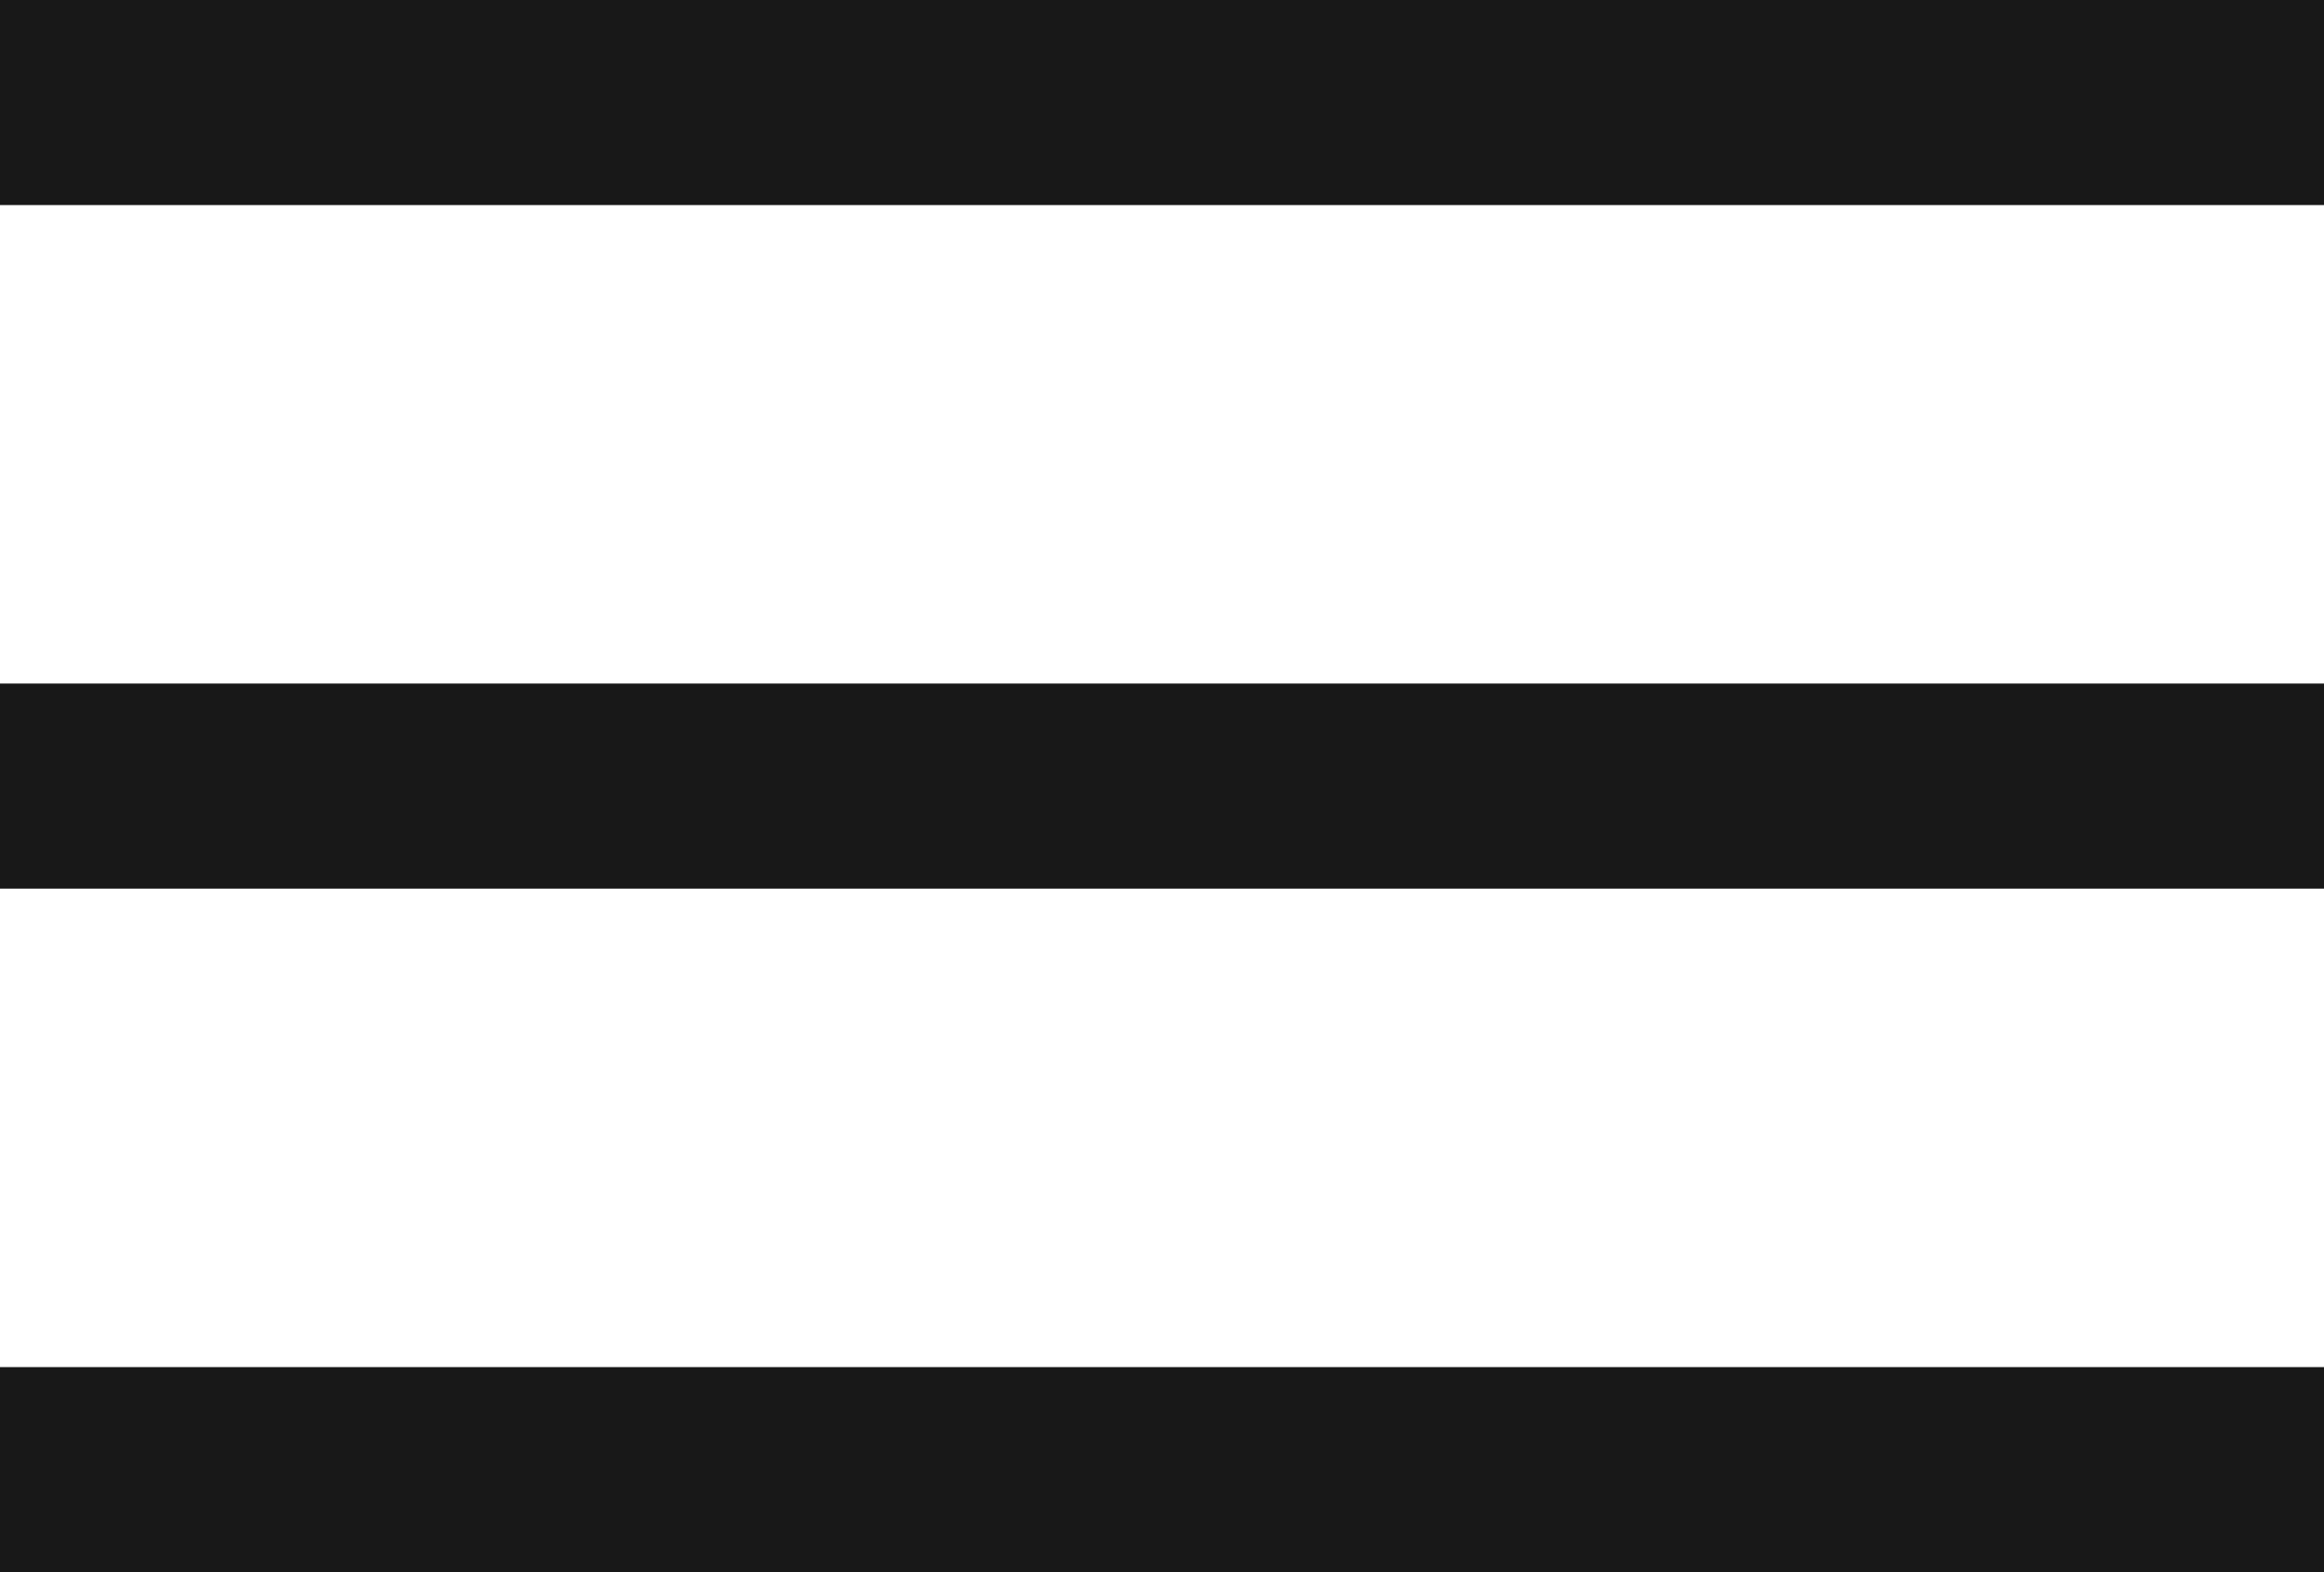
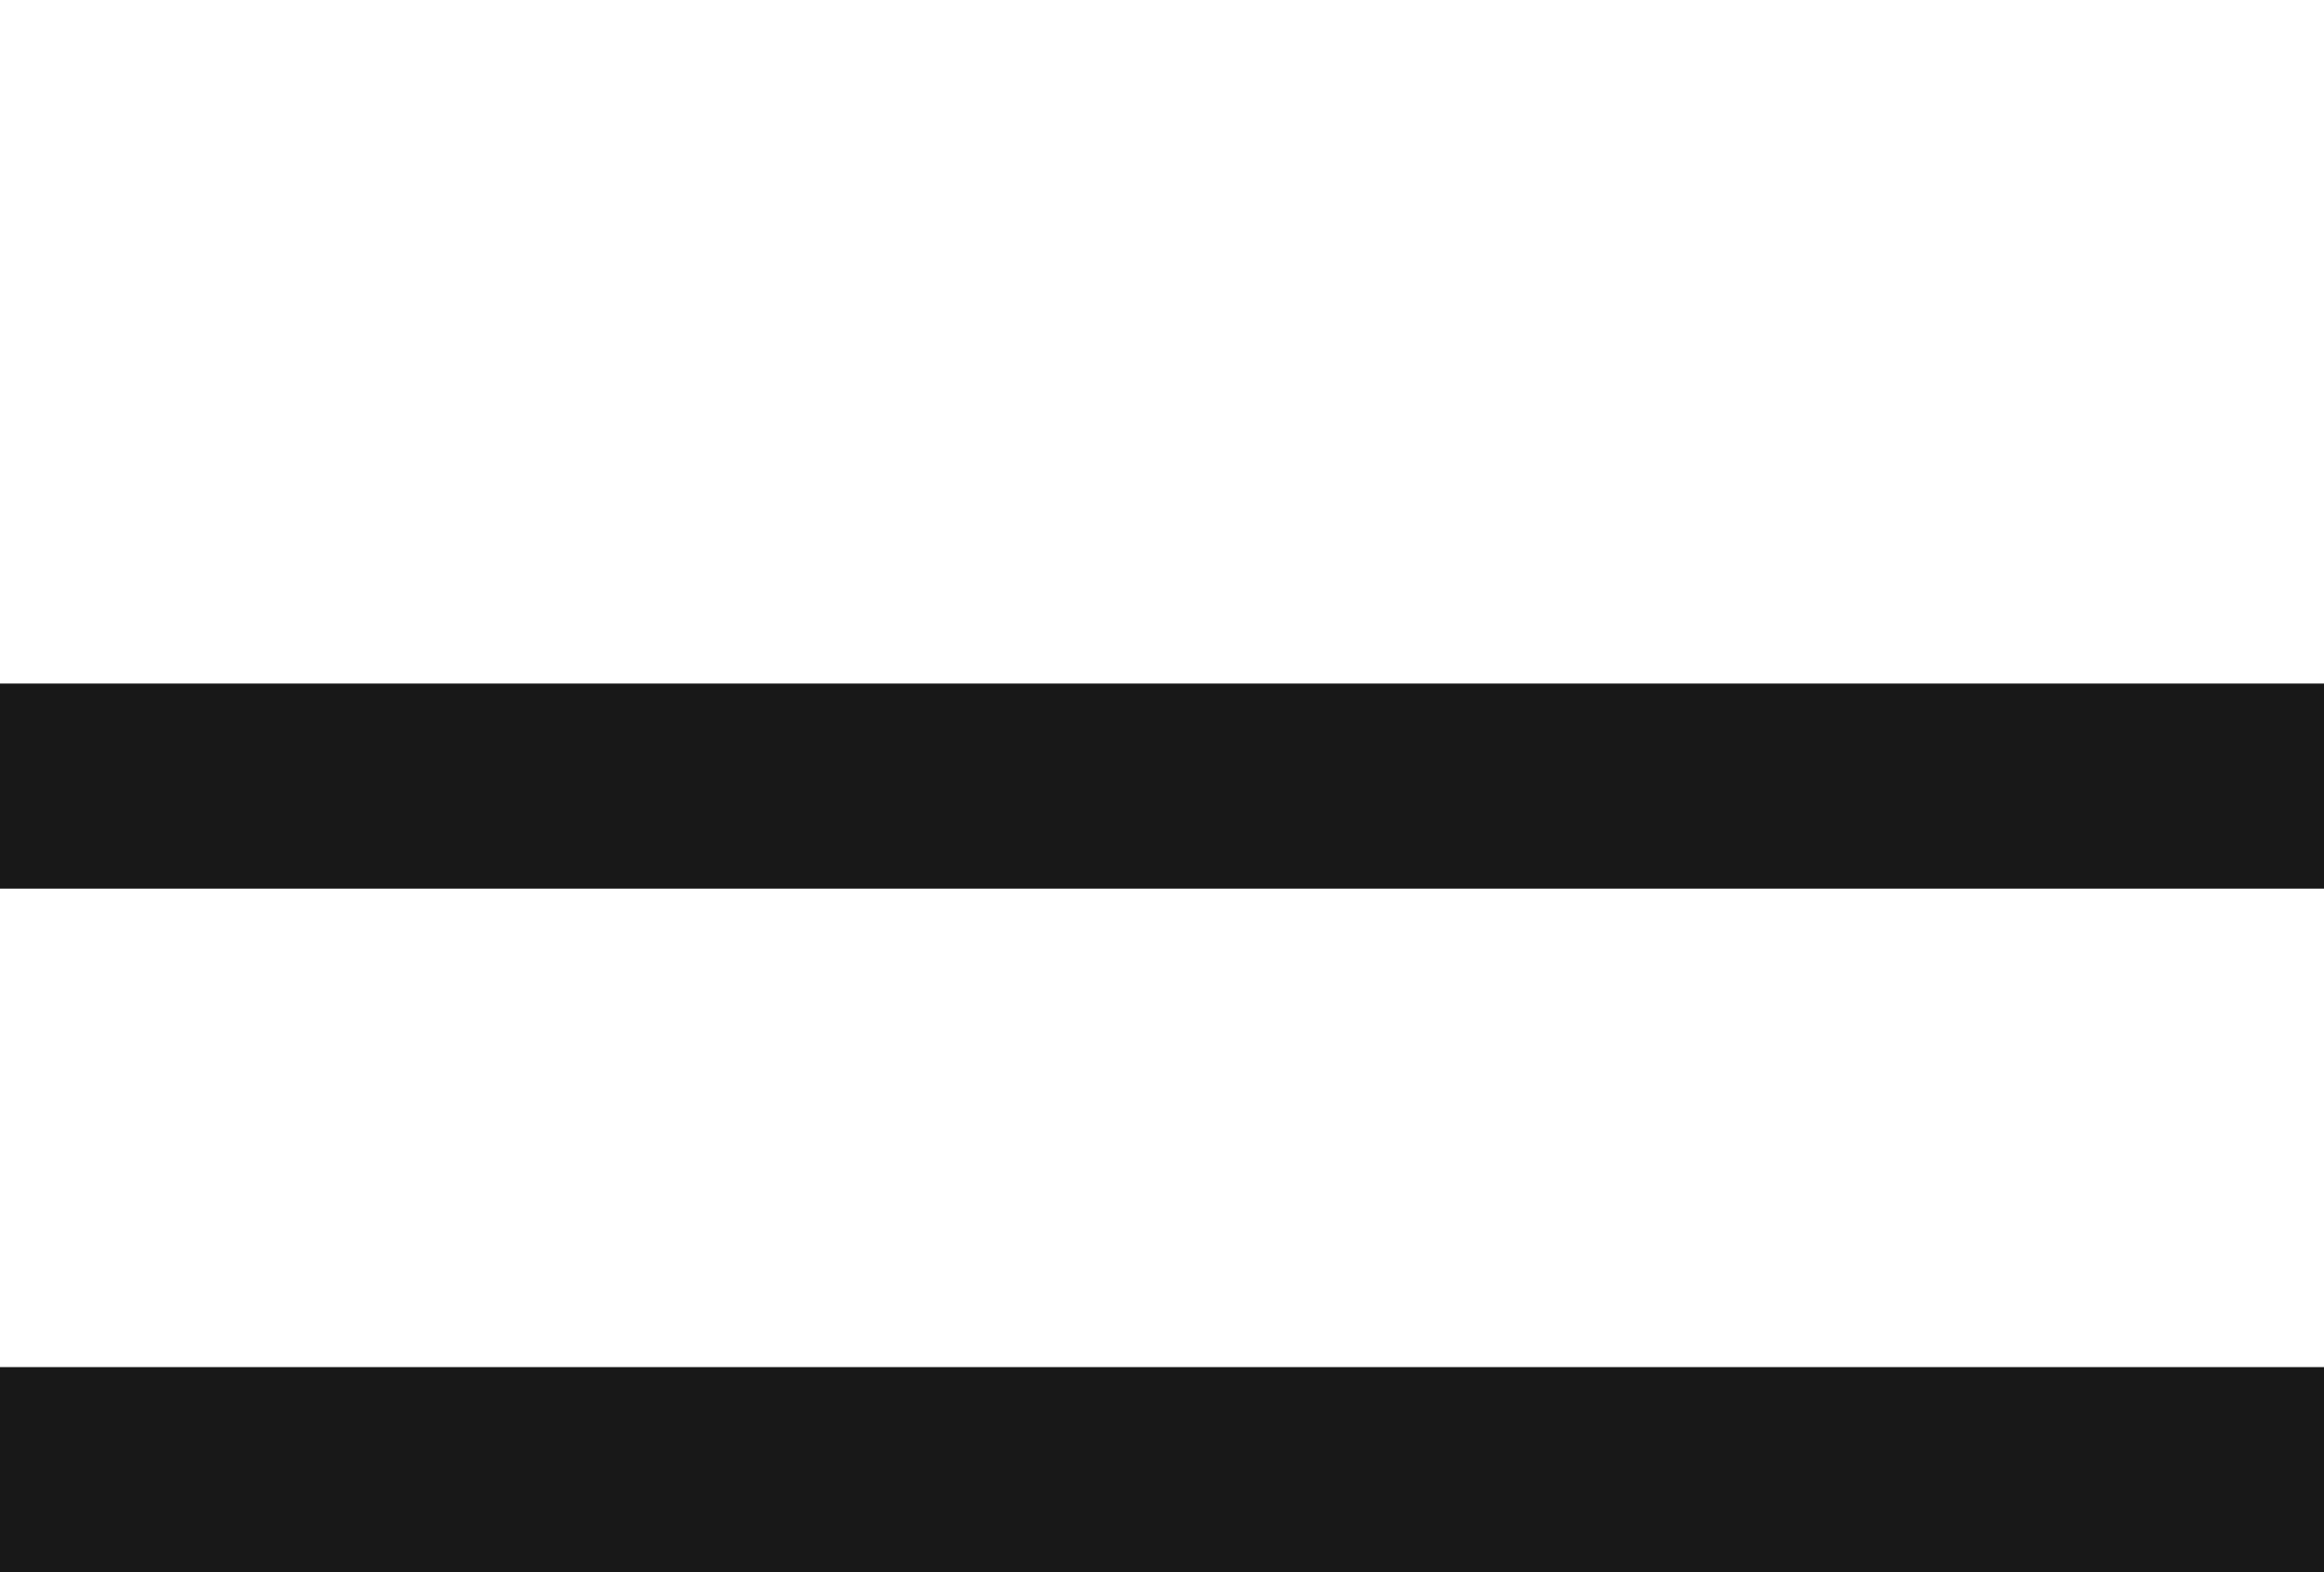
<svg xmlns="http://www.w3.org/2000/svg" width="34" height="23" viewBox="0 0 34 23" fill="none">
  <line y1="21.5" x2="34" y2="21.5" stroke="#181818" stroke-width="3" />
  <line y1="11.5" x2="34" y2="11.5" stroke="#181818" stroke-width="3" />
-   <line y1="1.5" x2="34" y2="1.5" stroke="#181818" stroke-width="3" />
</svg>